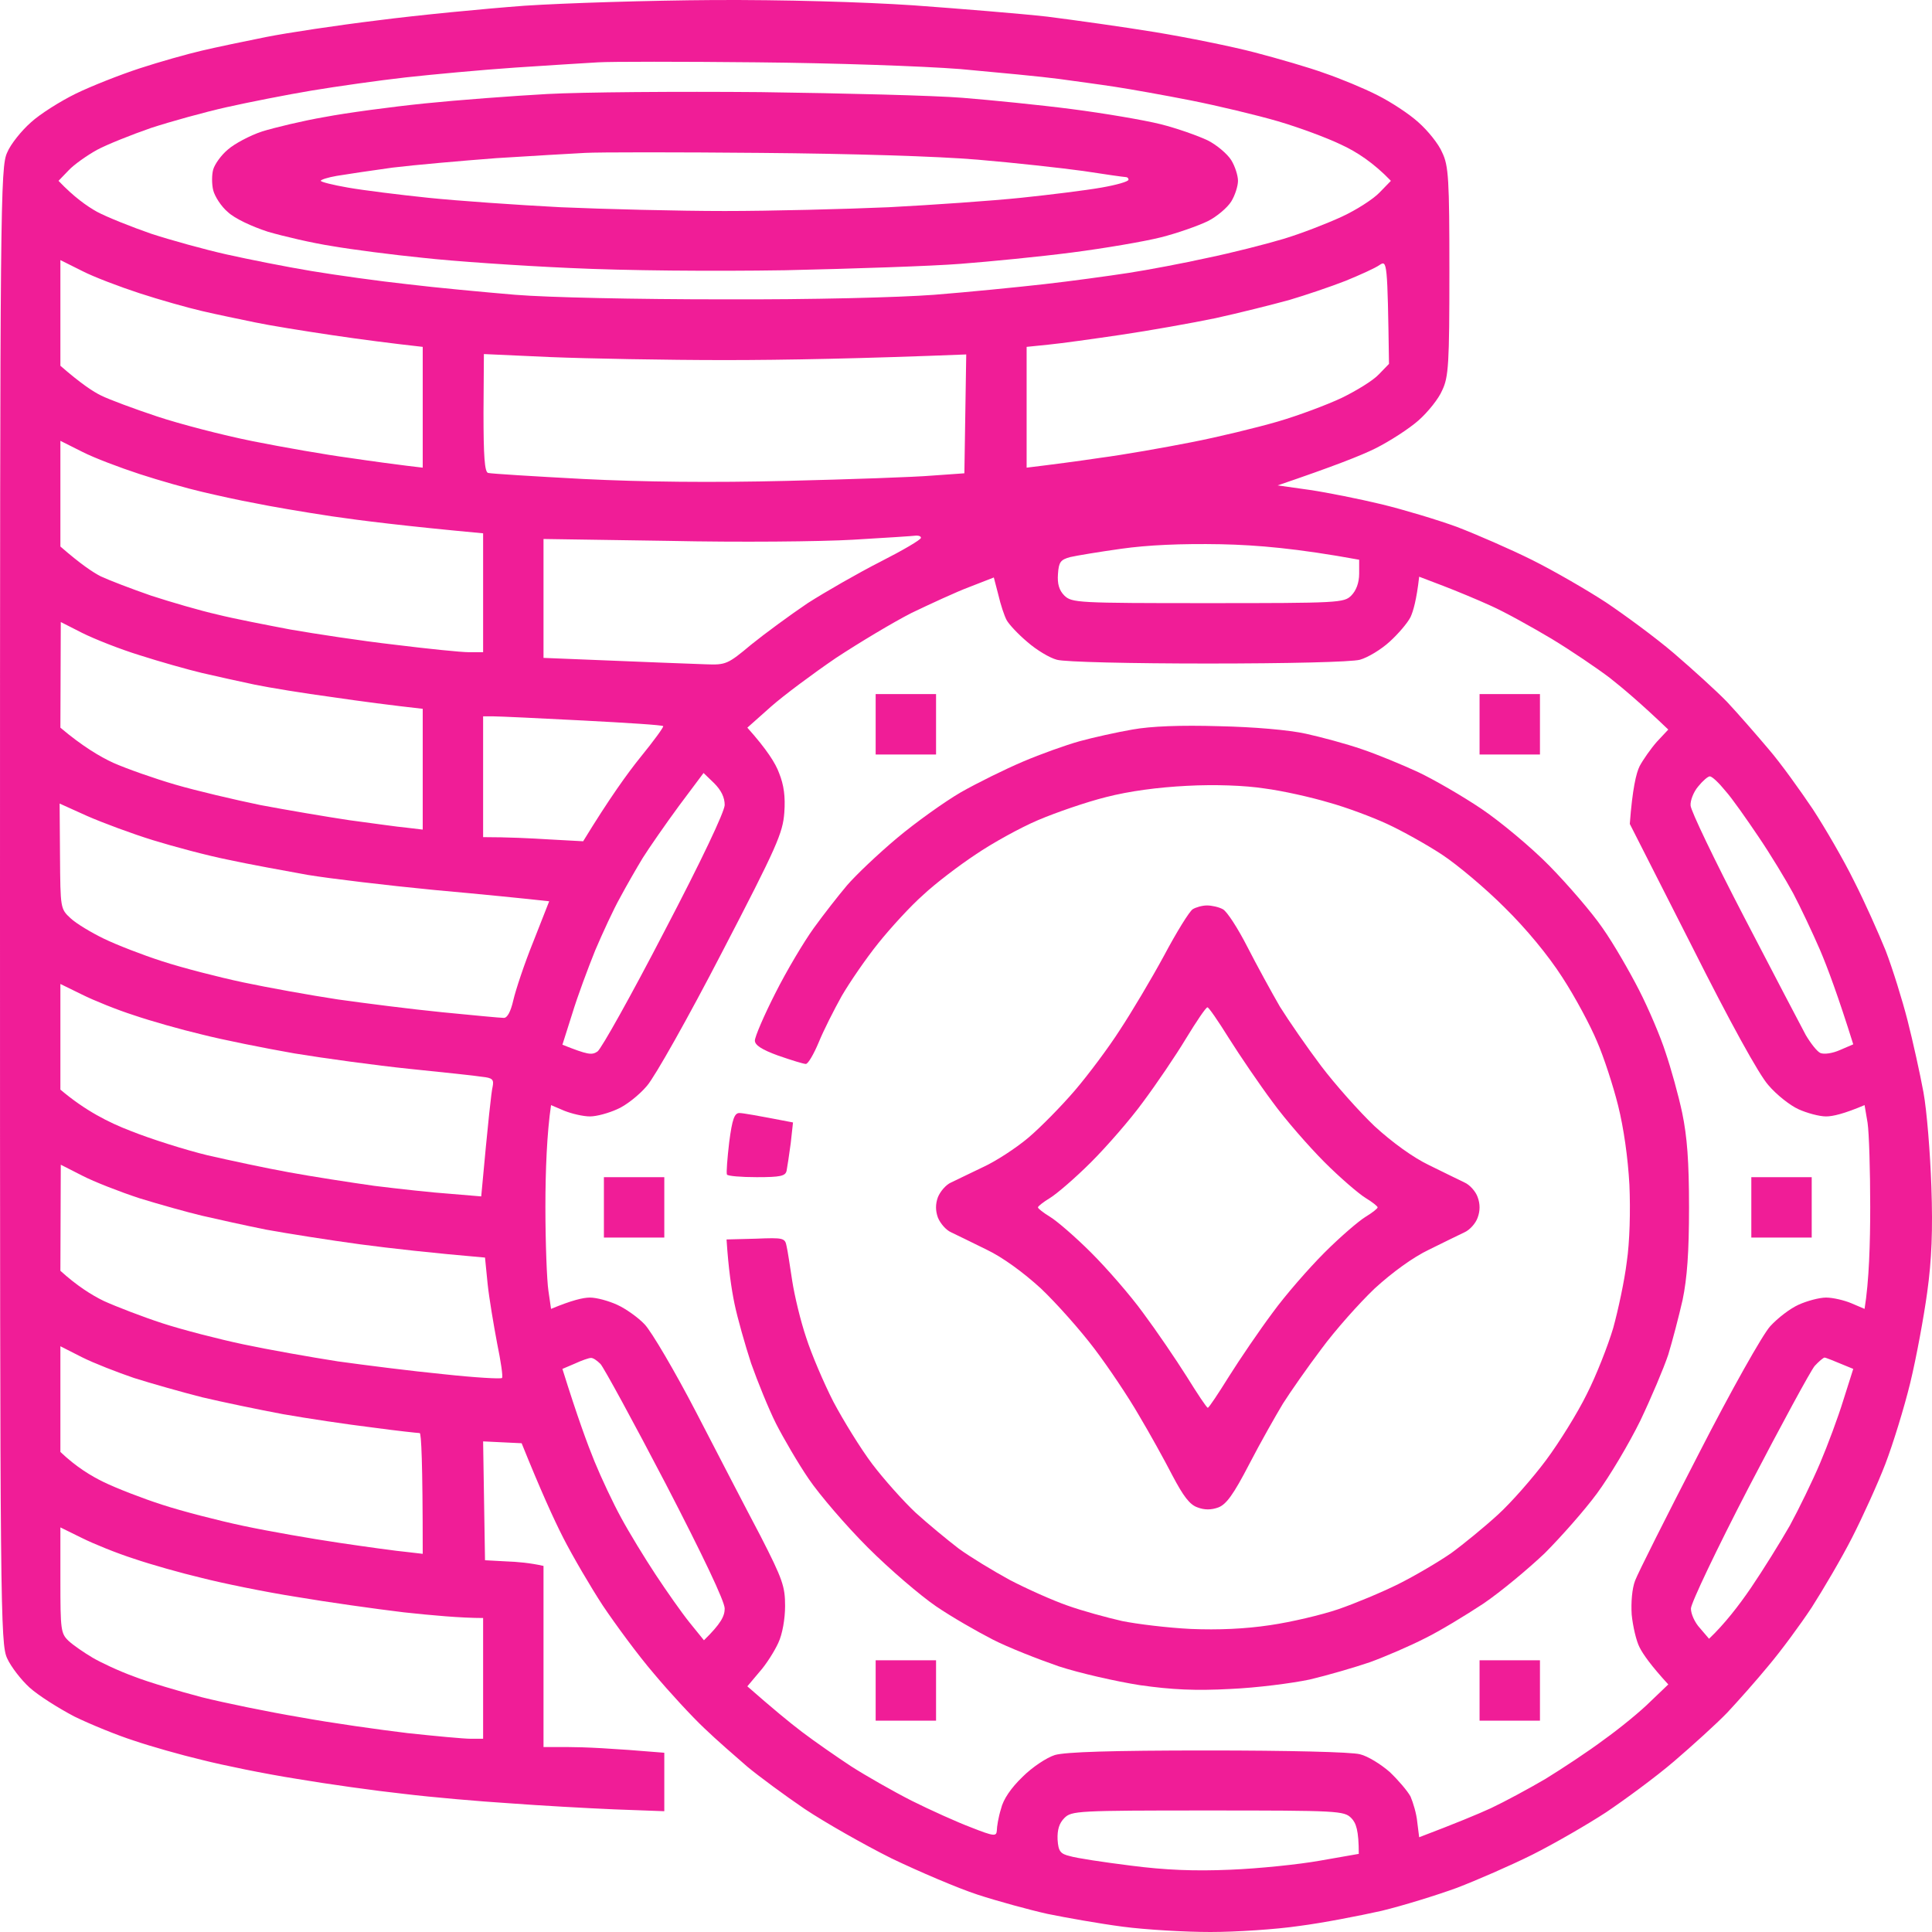
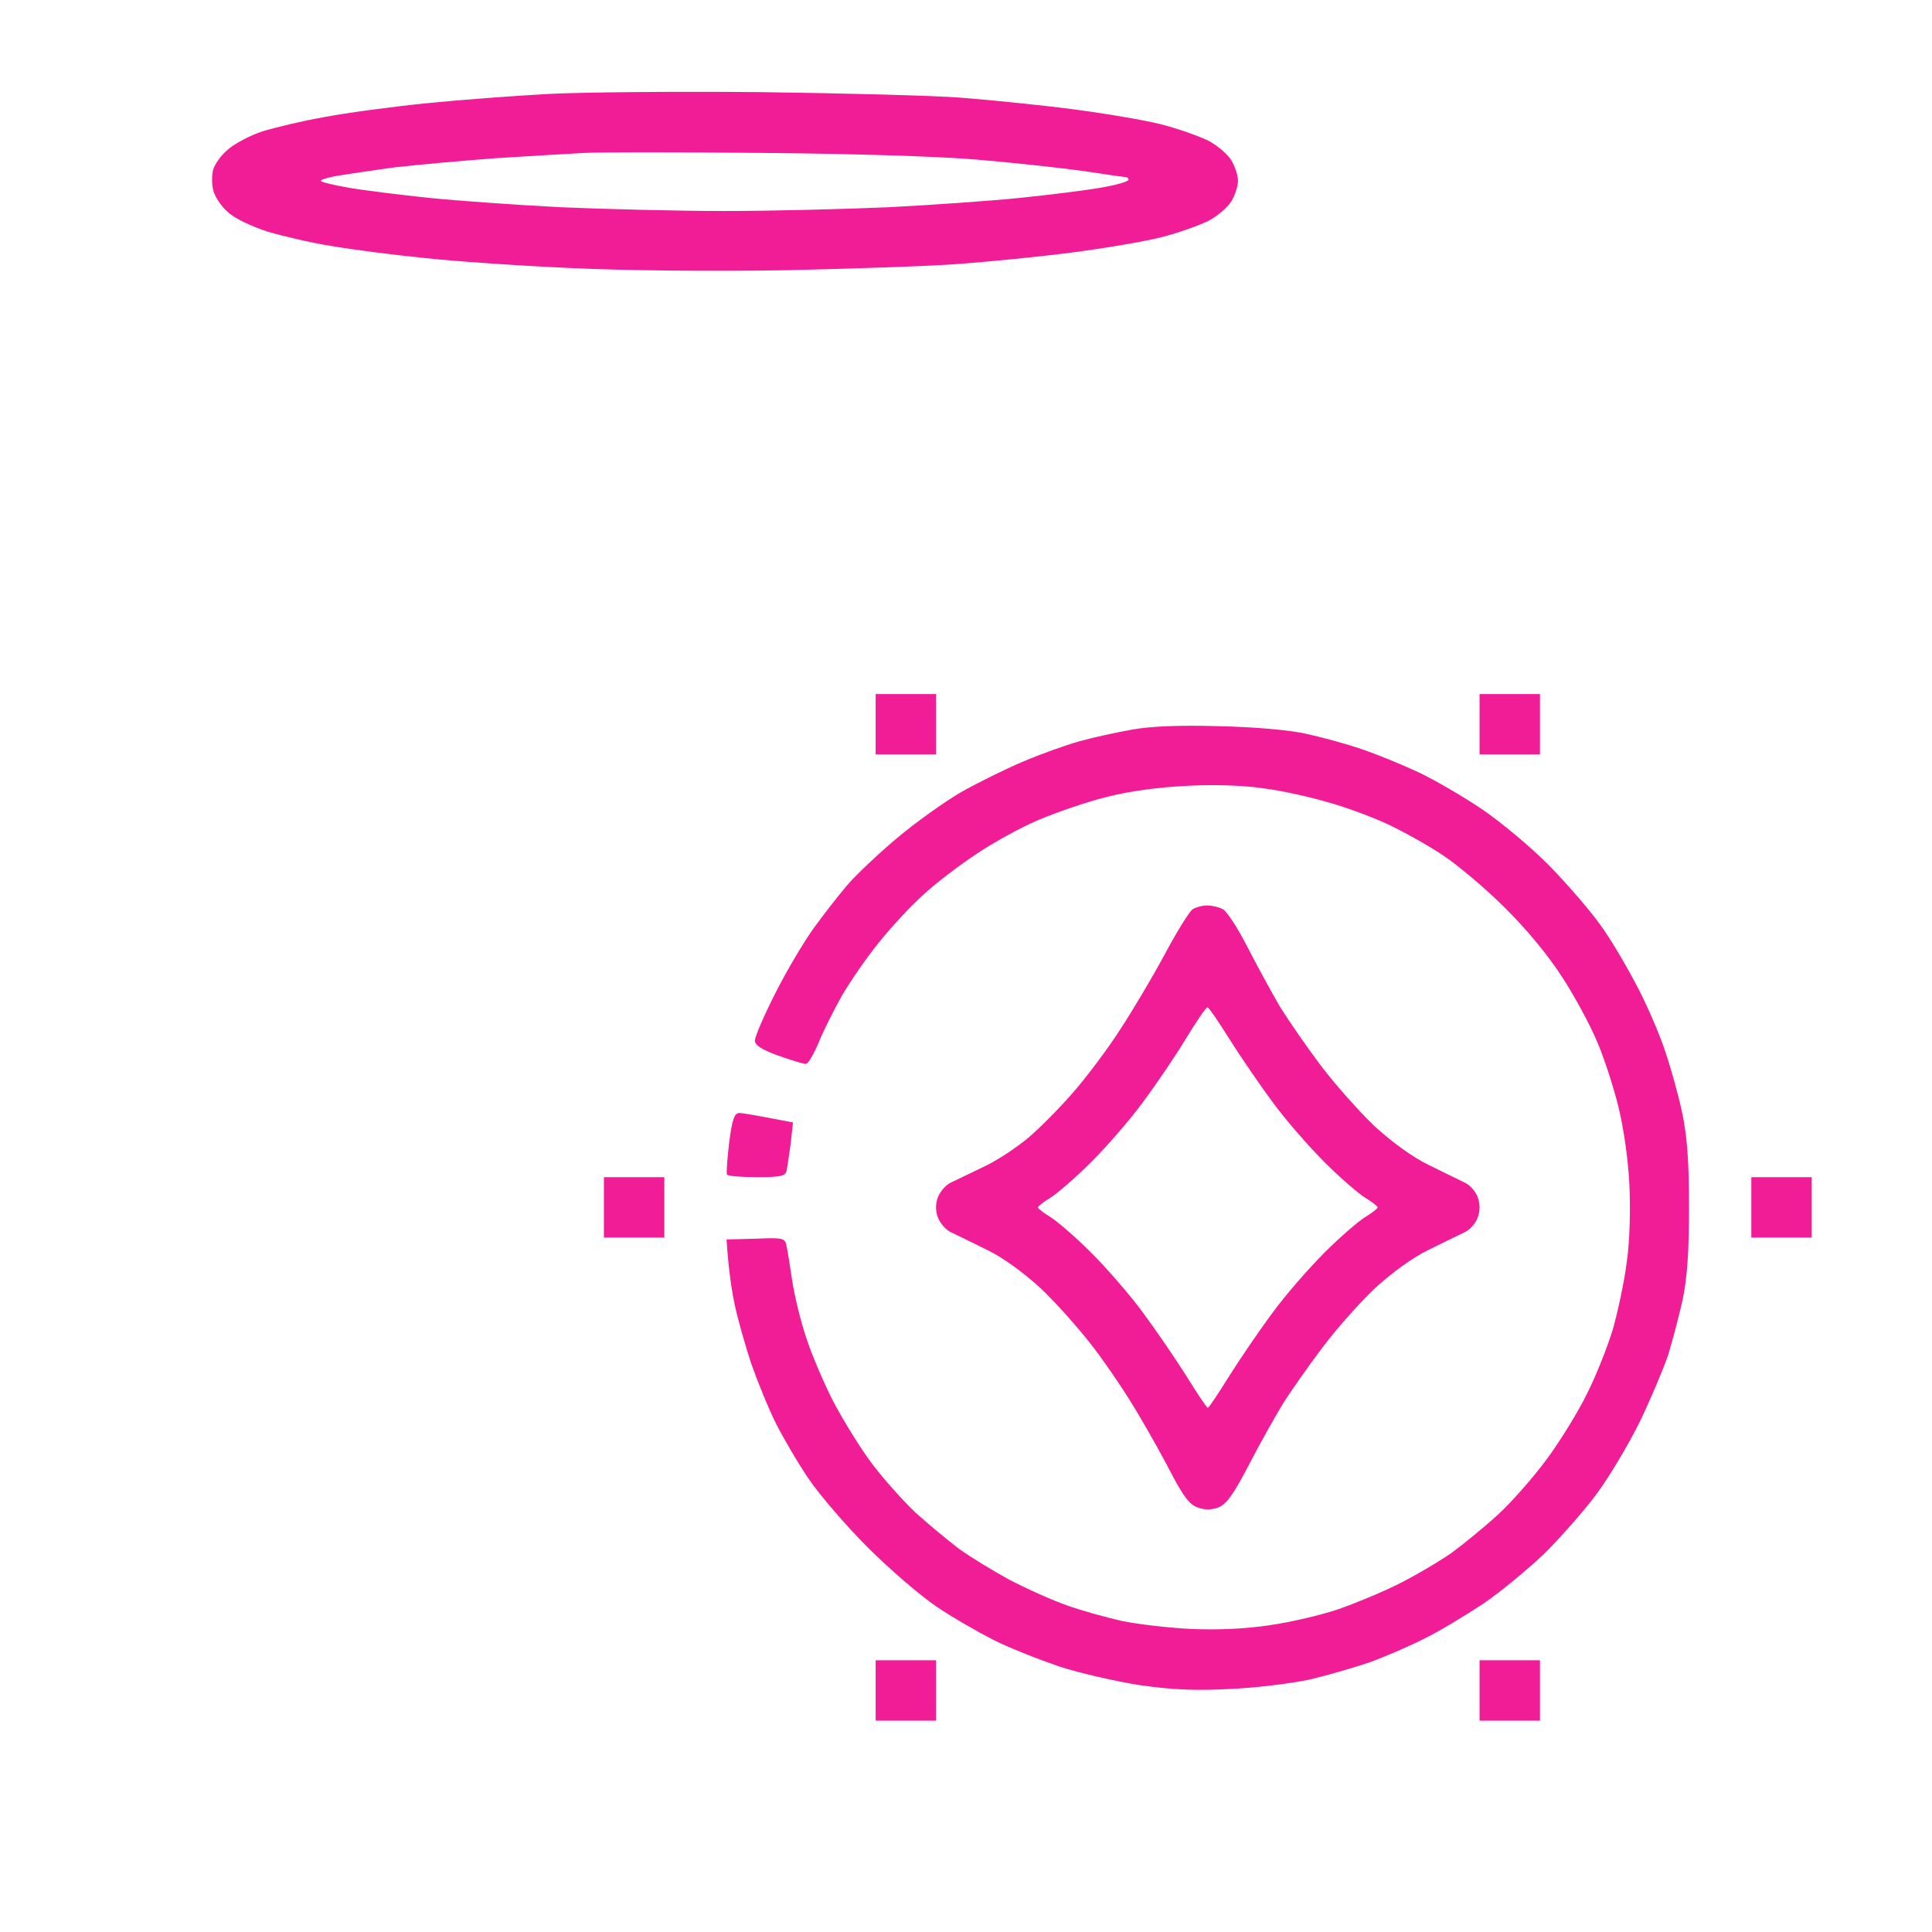
<svg xmlns="http://www.w3.org/2000/svg" width="50" height="50" viewBox="0 0 50 50" fill="none">
-   <path fill-rule="evenodd" clip-rule="evenodd" d="M18.462 0.001C20.249 -0.009 22.32 0.05 23.639 0.138C24.85 0.226 26.413 0.353 27.107 0.431C27.8 0.519 29.06 0.695 29.891 0.831C30.721 0.968 31.883 1.202 32.479 1.359C33.075 1.515 33.886 1.749 34.286 1.896C34.687 2.033 35.302 2.287 35.644 2.462C35.996 2.638 36.474 2.951 36.709 3.166C36.953 3.381 37.236 3.732 37.324 3.947C37.49 4.289 37.51 4.641 37.51 7.024C37.51 9.407 37.49 9.759 37.324 10.101C37.236 10.315 36.953 10.667 36.709 10.882C36.465 11.097 35.966 11.419 35.595 11.605C35.224 11.79 34.501 12.073 33.065 12.562L33.895 12.679C34.355 12.747 35.185 12.914 35.752 13.05C36.318 13.187 37.197 13.451 37.705 13.636C38.213 13.832 39.092 14.213 39.659 14.496C40.225 14.779 41.085 15.277 41.563 15.59C42.042 15.912 42.843 16.498 43.322 16.908C43.8 17.319 44.426 17.885 44.699 18.168C44.973 18.461 45.451 19.008 45.764 19.379C46.086 19.751 46.594 20.464 46.916 20.942C47.229 21.421 47.718 22.261 47.981 22.798C48.255 23.335 48.616 24.146 48.802 24.605C48.978 25.064 49.231 25.875 49.368 26.412C49.505 26.949 49.691 27.789 49.779 28.268C49.867 28.746 49.954 29.85 49.984 30.709C50.023 31.833 49.993 32.604 49.876 33.444C49.788 34.089 49.593 35.144 49.437 35.788C49.28 36.433 48.987 37.381 48.792 37.889C48.597 38.396 48.206 39.256 47.932 39.793C47.659 40.33 47.18 41.141 46.887 41.6C46.584 42.059 46.086 42.733 45.764 43.114C45.451 43.495 44.973 44.032 44.699 44.325C44.426 44.608 43.8 45.175 43.322 45.585C42.843 45.995 42.042 46.581 41.563 46.904C41.085 47.216 40.225 47.714 39.659 47.998C39.092 48.281 38.213 48.662 37.705 48.857C37.197 49.043 36.318 49.316 35.752 49.453C35.185 49.58 34.228 49.766 33.622 49.844C33.026 49.932 31.991 50 31.326 50C30.672 50 29.656 49.941 29.06 49.863C28.464 49.785 27.585 49.629 27.107 49.531C26.628 49.424 25.808 49.199 25.299 49.033C24.792 48.867 23.785 48.437 23.072 48.095C22.369 47.744 21.353 47.167 20.826 46.816C20.308 46.464 19.634 45.966 19.341 45.722C19.048 45.468 18.54 45.028 18.227 44.726C17.915 44.433 17.319 43.788 16.919 43.309C16.508 42.831 15.922 42.03 15.6 41.551C15.287 41.073 14.818 40.272 14.574 39.793C14.33 39.315 13.988 38.562 13.5 37.351L12.503 37.303L12.552 40.379L13.089 40.408C13.382 40.418 13.724 40.448 14.066 40.526V45.214H14.721C15.092 45.214 15.795 45.243 17.192 45.361V46.874L15.893 46.826C15.19 46.796 13.969 46.728 13.187 46.669C12.406 46.62 11.175 46.513 10.452 46.425C9.729 46.347 8.469 46.171 7.668 46.035C6.857 45.907 5.763 45.683 5.226 45.546C4.689 45.419 3.897 45.194 3.468 45.048C3.038 44.911 2.344 44.628 1.924 44.423C1.514 44.208 0.987 43.876 0.762 43.671C0.547 43.475 0.283 43.134 0.186 42.919C0.01 42.547 0 41.698 0 23.433C0 5.227 0.01 4.318 0.186 3.947C0.274 3.732 0.557 3.381 0.801 3.166C1.035 2.951 1.563 2.619 1.963 2.423C2.364 2.228 3.106 1.935 3.614 1.769C4.122 1.603 4.845 1.398 5.226 1.31C5.597 1.222 6.349 1.066 6.887 0.958C7.424 0.851 8.723 0.655 9.768 0.528C10.813 0.392 12.533 0.226 13.578 0.148C14.623 0.079 16.821 0.011 18.462 0.001V0.001ZM13.334 1.749C12.474 1.808 11.204 1.925 10.501 2.003C9.797 2.082 8.703 2.238 8.059 2.345C7.414 2.453 6.427 2.648 5.861 2.775C5.294 2.902 4.415 3.146 3.907 3.312C3.399 3.488 2.764 3.742 2.51 3.879C2.247 4.025 1.915 4.26 1.778 4.406L1.514 4.68C1.915 5.1 2.247 5.334 2.51 5.481C2.764 5.617 3.399 5.871 3.907 6.047C4.415 6.213 5.294 6.457 5.861 6.584C6.427 6.711 7.414 6.907 8.059 7.014C8.703 7.121 9.827 7.278 10.55 7.356C11.273 7.444 12.533 7.561 13.334 7.629C14.174 7.698 16.459 7.747 18.706 7.747C21.011 7.756 23.258 7.698 24.176 7.629C25.036 7.561 26.315 7.434 27.009 7.356C27.703 7.278 28.699 7.141 29.207 7.063C29.715 6.985 30.643 6.809 31.258 6.672C31.873 6.545 32.753 6.321 33.212 6.184C33.671 6.047 34.345 5.783 34.726 5.608C35.107 5.432 35.546 5.148 35.703 4.982L35.996 4.68C35.546 4.211 35.107 3.928 34.726 3.752C34.345 3.566 33.602 3.293 33.065 3.136C32.528 2.98 31.512 2.736 30.819 2.599C30.125 2.462 29.246 2.306 28.865 2.248C28.484 2.189 27.829 2.101 27.4 2.042C26.97 1.984 25.827 1.876 24.86 1.788C23.854 1.71 21.607 1.632 19.585 1.613C17.651 1.593 15.805 1.593 15.482 1.613C15.16 1.632 14.193 1.691 13.334 1.749V1.749ZM1.563 9.466C2.09 9.925 2.413 10.139 2.618 10.237C2.813 10.335 3.468 10.579 4.054 10.774C4.64 10.97 5.763 11.263 6.545 11.419C7.326 11.575 8.449 11.771 9.036 11.849C9.622 11.937 10.296 12.025 10.53 12.054L10.94 12.103V8.977C10.149 8.889 9.319 8.782 8.596 8.674C7.873 8.567 6.965 8.421 6.594 8.342C6.222 8.264 5.597 8.137 5.226 8.049C4.845 7.961 4.122 7.756 3.614 7.59C3.106 7.424 2.432 7.17 2.129 7.014L1.563 6.731V9.466ZM34.824 7.268C34.452 7.414 33.788 7.639 33.358 7.766C32.928 7.883 32.079 8.098 31.453 8.235C30.838 8.362 29.744 8.557 29.011 8.665C28.289 8.772 27.448 8.889 27.136 8.919L26.569 8.977V12.103C27.214 12.025 27.888 11.937 28.474 11.849C29.07 11.771 30.125 11.585 30.819 11.448C31.522 11.312 32.528 11.067 33.065 10.911C33.602 10.755 34.355 10.472 34.726 10.296C35.107 10.11 35.537 9.847 35.683 9.69L35.947 9.417C35.908 6.75 35.898 6.731 35.703 6.858C35.595 6.936 35.205 7.112 34.824 7.268ZM12.513 10.677C12.513 11.81 12.542 12.21 12.63 12.239C12.699 12.259 13.802 12.327 15.092 12.396C16.655 12.474 18.423 12.493 20.367 12.445C21.978 12.406 23.678 12.347 24.127 12.308L24.958 12.249L25.006 9.173C22.32 9.28 20.288 9.319 18.755 9.319C17.231 9.319 15.199 9.28 14.242 9.241L12.523 9.163L12.513 10.677ZM1.563 14.144C2.09 14.603 2.413 14.818 2.608 14.916C2.813 15.013 3.399 15.238 3.907 15.414C4.415 15.58 5.187 15.805 5.617 15.902C6.046 16.01 6.906 16.176 7.521 16.293C8.137 16.4 9.348 16.586 10.208 16.684C11.067 16.791 11.937 16.879 12.132 16.879H12.503V13.802C10.501 13.617 9.319 13.47 8.596 13.363C7.873 13.255 6.965 13.099 6.594 13.021C6.213 12.953 5.597 12.816 5.226 12.728C4.845 12.64 4.122 12.435 3.614 12.269C3.106 12.103 2.432 11.849 2.129 11.693L1.563 11.409V14.144ZM17.319 13.998L14.066 13.949V17.026C16.909 17.143 17.973 17.182 18.267 17.192C18.784 17.211 18.833 17.192 19.439 16.684C19.79 16.4 20.454 15.912 20.904 15.609C21.363 15.316 22.213 14.828 22.789 14.535C23.365 14.242 23.834 13.968 23.834 13.919C23.834 13.88 23.785 13.861 23.717 13.861C23.649 13.871 22.916 13.919 22.076 13.968C21.246 14.017 19.107 14.037 17.319 13.998ZM27.693 14.418C27.448 14.486 27.4 14.545 27.38 14.857C27.361 15.111 27.41 15.277 27.546 15.414C27.742 15.6 27.878 15.609 31.258 15.609C34.648 15.609 34.784 15.6 34.97 15.414C35.097 15.287 35.175 15.082 35.175 14.847V14.486C33.573 14.193 32.538 14.105 31.6 14.085C30.555 14.066 29.705 14.105 29.011 14.203C28.455 14.281 27.859 14.379 27.693 14.418V14.418ZM25.094 15.189C24.753 15.316 24.078 15.629 23.59 15.863C23.111 16.107 22.232 16.635 21.637 17.026C21.05 17.426 20.288 17.992 19.956 18.285L19.341 18.832C19.849 19.399 20.074 19.76 20.162 20.005C20.288 20.317 20.328 20.62 20.298 21.03C20.259 21.558 20.113 21.899 18.686 24.644C17.817 26.324 16.948 27.867 16.743 28.102C16.538 28.346 16.186 28.619 15.971 28.707C15.756 28.805 15.444 28.893 15.268 28.893C15.092 28.893 14.799 28.824 14.603 28.746L14.261 28.6C14.154 29.323 14.115 30.299 14.115 31.237C14.115 32.175 14.154 33.151 14.193 33.405L14.261 33.874C14.799 33.65 15.092 33.581 15.268 33.581C15.444 33.581 15.756 33.669 15.971 33.767C16.186 33.864 16.508 34.089 16.684 34.275C16.86 34.46 17.465 35.486 18.022 36.56C18.579 37.635 19.321 39.07 19.683 39.754C20.259 40.877 20.318 41.063 20.318 41.561C20.318 41.893 20.249 42.294 20.142 42.518C20.044 42.733 19.829 43.075 19.654 43.27L19.341 43.642C19.986 44.208 20.435 44.579 20.757 44.823C21.08 45.068 21.656 45.468 22.027 45.712C22.408 45.956 23.111 46.357 23.59 46.601C24.078 46.845 24.772 47.158 25.134 47.294C25.729 47.529 25.788 47.529 25.798 47.373C25.798 47.285 25.837 47.031 25.905 46.816C25.964 46.562 26.169 46.269 26.462 45.986C26.716 45.732 27.087 45.487 27.302 45.419C27.585 45.341 28.738 45.302 31.258 45.302C33.319 45.302 34.98 45.341 35.195 45.4C35.4 45.448 35.742 45.663 35.966 45.859C36.181 46.064 36.425 46.347 36.504 46.493C36.572 46.65 36.66 46.943 36.679 47.158L36.728 47.548C37.676 47.187 38.242 46.953 38.584 46.796C38.936 46.63 39.571 46.288 40.001 46.035C40.43 45.771 41.114 45.321 41.515 45.019C41.925 44.726 42.462 44.286 42.716 44.032L43.175 43.593C42.726 43.104 42.521 42.811 42.433 42.635C42.345 42.469 42.257 42.079 42.228 41.786C42.208 41.473 42.237 41.112 42.316 40.907C42.384 40.721 43.126 39.246 43.957 37.635C44.807 35.974 45.617 34.538 45.813 34.323C46.008 34.109 46.33 33.864 46.545 33.767C46.76 33.669 47.083 33.581 47.258 33.581C47.434 33.581 47.727 33.65 47.913 33.728L48.255 33.874C48.372 33.151 48.401 32.175 48.401 31.237C48.401 30.299 48.372 29.323 48.333 29.059L48.255 28.6C47.727 28.824 47.434 28.893 47.258 28.893C47.083 28.893 46.76 28.805 46.545 28.707C46.33 28.61 45.979 28.336 45.764 28.082C45.52 27.809 44.777 26.461 43.781 24.478L42.179 21.323C42.247 20.415 42.345 20.005 42.433 19.829C42.521 19.663 42.726 19.37 42.882 19.194L43.175 18.881C42.462 18.198 41.984 17.797 41.661 17.543C41.339 17.299 40.665 16.84 40.147 16.527C39.639 16.225 38.936 15.834 38.584 15.678C38.242 15.521 37.676 15.287 37.344 15.16L36.728 14.925C36.66 15.531 36.572 15.824 36.504 15.971C36.425 16.127 36.181 16.41 35.966 16.605C35.742 16.811 35.4 17.016 35.195 17.074C34.98 17.133 33.319 17.172 31.258 17.172C29.295 17.172 27.546 17.133 27.351 17.074C27.165 17.026 26.823 16.82 26.589 16.615C26.345 16.41 26.11 16.156 26.052 16.049C25.993 15.941 25.895 15.648 25.837 15.394L25.72 14.945L25.094 15.189ZM1.563 18.832C2.129 19.311 2.589 19.584 2.93 19.741C3.282 19.897 4.005 20.151 4.542 20.307C5.079 20.464 6.076 20.698 6.74 20.835C7.414 20.962 8.449 21.138 9.036 21.226C9.631 21.304 10.296 21.401 10.53 21.421L10.94 21.47V18.344C10.149 18.256 9.329 18.149 8.596 18.041C7.873 17.944 6.974 17.797 6.594 17.719C6.222 17.641 5.607 17.504 5.226 17.416C4.855 17.328 4.132 17.123 3.614 16.957C3.106 16.801 2.442 16.537 2.129 16.381L1.573 16.098L1.563 18.832ZM12.503 21.665C13.148 21.665 13.724 21.694 14.213 21.724L15.092 21.772C15.766 20.669 16.244 20.005 16.577 19.594C16.919 19.174 17.182 18.813 17.163 18.793C17.153 18.764 16.215 18.706 15.092 18.647C13.959 18.588 12.914 18.539 12.767 18.539H12.503V21.665ZM17.573 20.854C17.221 21.333 16.801 21.939 16.635 22.202C16.469 22.476 16.205 22.935 16.049 23.228C15.883 23.521 15.6 24.136 15.404 24.595C15.219 25.054 14.945 25.787 14.809 26.236L14.555 27.037C15.219 27.301 15.316 27.311 15.463 27.213C15.561 27.145 16.342 25.748 17.192 24.107C18.159 22.261 18.745 21.02 18.755 20.835C18.755 20.639 18.667 20.454 18.481 20.268L18.208 20.005L17.573 20.854ZM43.752 20.845C43.752 20.971 44.377 22.271 45.139 23.736C45.901 25.201 46.614 26.568 46.731 26.783C46.858 26.998 47.024 27.213 47.112 27.252C47.209 27.291 47.424 27.262 47.62 27.174L47.962 27.027C47.571 25.777 47.297 25.044 47.102 24.585C46.907 24.136 46.594 23.472 46.408 23.12C46.223 22.779 45.822 22.114 45.51 21.655C45.207 21.206 44.826 20.659 44.65 20.464C44.484 20.259 44.308 20.092 44.25 20.092C44.201 20.092 44.064 20.21 43.947 20.356C43.83 20.493 43.742 20.718 43.752 20.845V20.845ZM1.553 22.153C1.563 23.511 1.563 23.521 1.827 23.765C1.973 23.902 2.364 24.136 2.686 24.292C3.009 24.449 3.683 24.712 4.2 24.878C4.708 25.044 5.656 25.289 6.3 25.425C6.945 25.562 8.039 25.758 8.742 25.865C9.436 25.963 10.657 26.119 11.448 26.197C12.239 26.275 12.953 26.343 13.04 26.343C13.128 26.343 13.216 26.187 13.285 25.884C13.343 25.631 13.568 24.947 13.802 24.37L14.213 23.325C13.607 23.257 12.435 23.14 11.233 23.032C10.022 22.915 8.547 22.739 7.961 22.642C7.365 22.534 6.447 22.368 5.91 22.251C5.372 22.144 4.493 21.909 3.956 21.743C3.419 21.577 2.657 21.294 2.256 21.118L1.543 20.796L1.553 22.153ZM1.563 28.199C2.208 28.746 2.813 29.049 3.37 29.264C3.907 29.479 4.806 29.762 5.372 29.899C5.929 30.026 6.877 30.231 7.473 30.338C8.059 30.446 9.065 30.602 9.69 30.69C10.325 30.768 11.204 30.866 11.644 30.895L12.454 30.963C12.64 28.932 12.718 28.248 12.748 28.131C12.787 27.936 12.748 27.896 12.474 27.867C12.298 27.838 11.458 27.75 10.598 27.662C9.739 27.574 8.391 27.389 7.619 27.262C6.838 27.125 5.763 26.91 5.226 26.773C4.689 26.646 3.897 26.422 3.468 26.275C3.038 26.138 2.432 25.894 2.12 25.738L1.563 25.465V28.199ZM1.563 32.888C1.983 33.269 2.364 33.513 2.686 33.669C3.009 33.816 3.692 34.079 4.2 34.245C4.708 34.411 5.656 34.656 6.3 34.792C6.945 34.929 8.049 35.124 8.742 35.232C9.446 35.33 10.677 35.486 11.478 35.564C12.288 35.652 12.962 35.691 12.992 35.662C13.021 35.632 12.962 35.232 12.865 34.763C12.777 34.294 12.659 33.601 12.62 33.23L12.552 32.546C11.194 32.429 10.139 32.311 9.329 32.204C8.528 32.096 7.424 31.921 6.887 31.823C6.349 31.716 5.607 31.549 5.226 31.462C4.855 31.374 4.122 31.169 3.614 31.012C3.106 30.846 2.432 30.583 2.129 30.426L1.573 30.143L1.563 32.888ZM1.563 37.576C1.973 37.967 2.364 38.201 2.686 38.357C3.009 38.514 3.683 38.777 4.2 38.943C4.708 39.109 5.656 39.354 6.3 39.49C6.945 39.627 8.059 39.822 8.791 39.93C9.514 40.037 10.296 40.145 10.52 40.164L10.94 40.213C10.94 37.791 10.901 37.088 10.862 37.088C10.823 37.088 10.266 37.029 9.622 36.941C8.977 36.863 7.942 36.707 7.326 36.599C6.701 36.482 5.763 36.287 5.226 36.16C4.689 36.023 3.897 35.798 3.468 35.662C3.038 35.515 2.432 35.281 2.12 35.124L1.563 34.841V37.576ZM14.555 35.427C14.945 36.677 15.209 37.39 15.385 37.82C15.561 38.25 15.873 38.914 16.078 39.285C16.284 39.666 16.684 40.321 16.967 40.75C17.251 41.18 17.641 41.737 17.846 41.991L18.218 42.45C18.657 42.02 18.755 41.825 18.755 41.629C18.755 41.444 18.198 40.272 17.231 38.406C16.391 36.795 15.629 35.398 15.541 35.3C15.453 35.212 15.346 35.134 15.287 35.144C15.238 35.144 15.043 35.212 14.877 35.29L14.555 35.427ZM45.266 38.475C44.435 40.076 43.761 41.493 43.761 41.629C43.761 41.766 43.859 41.991 43.996 42.137L44.23 42.411C44.631 42.03 45.002 41.551 45.315 41.092C45.627 40.633 46.076 39.91 46.321 39.481C46.555 39.051 46.907 38.328 47.102 37.869C47.297 37.41 47.571 36.677 47.708 36.228L47.962 35.427C47.424 35.203 47.249 35.134 47.219 35.134C47.19 35.134 47.073 35.232 46.965 35.349C46.858 35.476 46.096 36.883 45.266 38.475ZM1.563 40.897C1.563 42.186 1.573 42.274 1.778 42.469C1.895 42.577 2.178 42.772 2.393 42.899C2.608 43.026 3.087 43.251 3.468 43.388C3.839 43.534 4.63 43.768 5.226 43.925C5.812 44.071 6.955 44.306 7.766 44.442C8.567 44.589 9.817 44.765 10.55 44.853C11.273 44.931 12.005 44.999 12.181 44.999H12.503V41.874C11.927 41.874 11.175 41.805 10.452 41.727C9.719 41.639 8.469 41.463 7.668 41.327C6.857 41.2 5.763 40.975 5.226 40.838C4.689 40.711 3.897 40.487 3.468 40.34C3.038 40.203 2.432 39.959 2.12 39.803L1.563 39.529V40.897ZM27.37 47.607C27.39 47.91 27.439 47.978 27.693 48.037C27.849 48.086 28.552 48.193 29.256 48.281C30.154 48.398 30.907 48.428 31.844 48.388C32.567 48.359 33.612 48.252 34.159 48.154L35.165 47.978C35.165 47.373 35.097 47.177 34.97 47.05C34.784 46.865 34.638 46.855 31.258 46.855C27.869 46.855 27.732 46.865 27.546 47.05C27.41 47.187 27.361 47.353 27.37 47.607Z" fill="#F01D97" />
  <path fill-rule="evenodd" clip-rule="evenodd" d="M38.291 42.968H39.854V44.53H38.291V42.968ZM22.662 42.968H24.225V44.53H22.662V42.968ZM45.324 30.465H46.887V32.028H45.324V30.465ZM15.629 30.465H17.192V32.028H15.629V30.465ZM19.135 28.805C19.223 28.805 19.565 28.864 20.523 29.049L20.464 29.586C20.425 29.879 20.376 30.202 20.357 30.299C20.327 30.436 20.2 30.465 19.585 30.465C19.184 30.465 18.833 30.436 18.813 30.397C18.794 30.348 18.823 29.977 18.872 29.557C18.95 28.961 19.008 28.805 19.135 28.805V28.805ZM31.551 18.794C32.449 18.813 33.358 18.891 33.797 18.989C34.198 19.077 34.852 19.253 35.243 19.389C35.624 19.516 36.288 19.79 36.708 19.985C37.119 20.18 37.861 20.61 38.34 20.933C38.818 21.255 39.619 21.919 40.098 22.407C40.577 22.896 41.202 23.619 41.475 24.019C41.758 24.419 42.178 25.152 42.423 25.631C42.667 26.109 42.98 26.842 43.106 27.242C43.243 27.643 43.439 28.346 43.536 28.805C43.663 29.42 43.712 30.055 43.712 31.247C43.712 32.409 43.663 33.073 43.546 33.64C43.448 34.07 43.282 34.705 43.175 35.056C43.058 35.408 42.735 36.17 42.452 36.765C42.159 37.361 41.661 38.201 41.329 38.651C41.006 39.09 40.391 39.783 39.981 40.194C39.561 40.594 38.848 41.19 38.389 41.502C37.929 41.805 37.255 42.215 36.874 42.401C36.493 42.596 35.858 42.87 35.458 43.016C35.057 43.153 34.354 43.358 33.895 43.466C33.436 43.563 32.518 43.681 31.844 43.71C30.935 43.759 30.33 43.73 29.5 43.612C28.884 43.515 27.936 43.3 27.399 43.124C26.862 42.938 26.09 42.636 25.69 42.43C25.289 42.225 24.625 41.844 24.225 41.571C23.824 41.297 23.023 40.614 22.457 40.047C21.89 39.481 21.206 38.68 20.933 38.279C20.659 37.879 20.278 37.224 20.083 36.843C19.888 36.453 19.604 35.75 19.438 35.281C19.282 34.802 19.087 34.118 19.008 33.737C18.93 33.357 18.852 32.839 18.803 32.077L19.565 32.057C20.278 32.028 20.317 32.038 20.357 32.253C20.386 32.37 20.444 32.77 20.503 33.151C20.562 33.532 20.718 34.187 20.864 34.617C21.001 35.046 21.323 35.798 21.568 36.277C21.822 36.756 22.271 37.488 22.574 37.889C22.877 38.289 23.385 38.856 23.697 39.149C24.02 39.442 24.518 39.852 24.811 40.077C25.104 40.291 25.7 40.653 26.129 40.887C26.559 41.112 27.233 41.415 27.624 41.551C28.005 41.688 28.65 41.864 29.04 41.952C29.421 42.03 30.222 42.128 30.818 42.157C31.531 42.186 32.215 42.157 32.87 42.059C33.407 41.981 34.198 41.795 34.628 41.649C35.057 41.502 35.761 41.209 36.191 40.995C36.62 40.78 37.236 40.418 37.558 40.194C37.88 39.959 38.428 39.51 38.769 39.197C39.111 38.885 39.668 38.25 40.01 37.791C40.352 37.332 40.831 36.56 41.065 36.082C41.309 35.603 41.612 34.831 41.749 34.372C41.876 33.913 42.042 33.142 42.1 32.663C42.178 32.145 42.198 31.325 42.169 30.661C42.13 29.957 42.022 29.196 41.876 28.61C41.749 28.102 41.505 27.35 41.329 26.949C41.163 26.549 40.762 25.797 40.43 25.289C40.059 24.712 39.492 24.029 38.935 23.482C38.447 22.993 37.715 22.378 37.314 22.114C36.913 21.851 36.279 21.499 35.898 21.323C35.517 21.147 34.843 20.893 34.383 20.767C33.924 20.63 33.182 20.464 32.723 20.405C32.215 20.327 31.443 20.298 30.721 20.337C29.959 20.376 29.226 20.474 28.62 20.63C28.112 20.757 27.321 21.03 26.862 21.226C26.403 21.421 25.68 21.821 25.25 22.114C24.82 22.398 24.205 22.866 23.892 23.16C23.57 23.443 23.052 24.009 22.73 24.41C22.408 24.81 21.988 25.425 21.783 25.777C21.587 26.129 21.314 26.666 21.187 26.979C21.06 27.281 20.913 27.535 20.855 27.535C20.796 27.535 20.483 27.438 20.142 27.32C19.712 27.164 19.536 27.047 19.536 26.93C19.536 26.832 19.77 26.285 20.063 25.709C20.357 25.123 20.806 24.371 21.06 24.019C21.314 23.667 21.704 23.169 21.919 22.915C22.144 22.652 22.72 22.105 23.209 21.694C23.697 21.284 24.449 20.747 24.869 20.503C25.299 20.259 26.012 19.907 26.471 19.712C26.93 19.516 27.585 19.282 27.936 19.184C28.288 19.087 28.904 18.95 29.304 18.881C29.783 18.794 30.554 18.764 31.551 18.794V18.794ZM31.238 23.433C31.355 23.433 31.541 23.472 31.648 23.531C31.756 23.589 32.039 24.029 32.283 24.507C32.528 24.986 32.908 25.679 33.123 26.051C33.348 26.412 33.827 27.105 34.188 27.584C34.55 28.063 35.175 28.766 35.575 29.147C36.034 29.567 36.572 29.957 36.982 30.153C37.353 30.338 37.763 30.534 37.9 30.602C38.037 30.661 38.193 30.837 38.242 30.983C38.307 31.159 38.307 31.335 38.242 31.511C38.193 31.657 38.037 31.833 37.9 31.892C37.763 31.96 37.353 32.155 36.982 32.341C36.572 32.536 36.034 32.927 35.575 33.347C35.175 33.728 34.55 34.431 34.198 34.91C33.837 35.388 33.387 36.033 33.202 36.326C33.026 36.619 32.625 37.322 32.332 37.889C31.922 38.68 31.736 38.934 31.531 39.012C31.346 39.08 31.17 39.08 30.994 39.012C30.789 38.944 30.623 38.719 30.34 38.182C30.134 37.781 29.744 37.078 29.47 36.619C29.206 36.16 28.689 35.388 28.327 34.91C27.966 34.431 27.341 33.728 26.94 33.347C26.481 32.927 25.944 32.536 25.534 32.341C25.162 32.155 24.752 31.96 24.615 31.892C24.479 31.833 24.332 31.657 24.273 31.511C24.208 31.335 24.208 31.159 24.273 30.983C24.332 30.837 24.479 30.661 24.615 30.602C24.752 30.534 25.123 30.358 25.446 30.202C25.768 30.055 26.296 29.713 26.618 29.44C26.93 29.176 27.477 28.619 27.819 28.219C28.161 27.819 28.689 27.115 28.982 26.656C29.285 26.197 29.802 25.328 30.125 24.732C30.447 24.126 30.779 23.589 30.867 23.531C30.945 23.482 31.111 23.433 31.238 23.433V23.433ZM29.587 28.512C29.255 28.971 28.64 29.674 28.239 30.075C27.829 30.485 27.351 30.895 27.175 31.003C26.999 31.11 26.862 31.218 26.862 31.247C26.862 31.276 26.999 31.384 27.175 31.491C27.351 31.598 27.829 32.009 28.239 32.419C28.64 32.819 29.255 33.523 29.587 33.982C29.929 34.441 30.427 35.173 30.711 35.623C30.984 36.062 31.228 36.433 31.258 36.433C31.287 36.433 31.531 36.062 31.805 35.623C32.088 35.173 32.586 34.441 32.928 33.982C33.26 33.523 33.876 32.819 34.276 32.419C34.686 32.009 35.165 31.598 35.341 31.491C35.517 31.384 35.653 31.276 35.653 31.247C35.653 31.218 35.517 31.11 35.341 31.003C35.165 30.895 34.686 30.485 34.276 30.075C33.876 29.674 33.26 28.971 32.928 28.512C32.586 28.053 32.088 27.32 31.805 26.871C31.531 26.431 31.277 26.06 31.248 26.07C31.209 26.07 30.965 26.431 30.691 26.881C30.427 27.32 29.929 28.053 29.587 28.512V28.512ZM38.291 17.963H39.854V19.526H38.291V17.963ZM22.662 17.963H24.225V19.526H22.662V17.963Z" fill="#F01D97" />
  <path fill-rule="evenodd" clip-rule="evenodd" d="M19.682 2.384C21.831 2.413 24.185 2.472 24.908 2.531C25.631 2.589 26.911 2.716 27.741 2.824C28.571 2.931 29.607 3.107 30.036 3.214C30.466 3.322 31.013 3.517 31.257 3.634C31.492 3.752 31.765 3.986 31.863 4.142C31.961 4.298 32.039 4.543 32.039 4.679C32.039 4.816 31.961 5.06 31.863 5.217C31.765 5.373 31.492 5.607 31.257 5.724C31.013 5.842 30.466 6.037 30.036 6.144C29.607 6.252 28.571 6.428 27.741 6.535C26.911 6.643 25.611 6.77 24.859 6.828C24.107 6.887 22.066 6.955 20.317 6.994C18.393 7.024 16.195 7.004 14.749 6.936C13.431 6.877 11.721 6.76 10.94 6.672C10.158 6.594 9.103 6.457 8.595 6.369C8.087 6.291 7.335 6.115 6.935 5.998C6.515 5.861 6.075 5.656 5.899 5.49C5.723 5.344 5.557 5.08 5.518 4.924C5.479 4.767 5.479 4.523 5.518 4.386C5.557 4.25 5.723 4.015 5.899 3.869C6.065 3.722 6.466 3.507 6.788 3.4C7.111 3.302 7.833 3.126 8.4 3.029C8.966 2.921 10.129 2.765 10.989 2.677C11.848 2.589 13.274 2.482 14.163 2.433C15.052 2.384 17.533 2.365 19.682 2.384V2.384ZM12.844 4.093C11.936 4.162 10.725 4.269 10.158 4.338C9.592 4.416 8.947 4.513 8.713 4.552C8.488 4.591 8.302 4.65 8.302 4.679C8.302 4.709 8.615 4.787 9.006 4.855C9.396 4.924 10.334 5.041 11.086 5.119C11.838 5.197 13.372 5.304 14.505 5.363C15.638 5.412 17.543 5.461 18.754 5.461C19.965 5.461 21.87 5.412 23.003 5.363C24.136 5.304 25.67 5.197 26.422 5.119C27.174 5.041 28.112 4.924 28.503 4.855C28.893 4.787 29.206 4.699 29.206 4.65C29.206 4.611 29.177 4.582 29.128 4.582C29.089 4.582 28.601 4.513 28.034 4.425C27.467 4.347 26.237 4.211 25.299 4.132C24.283 4.045 22.017 3.976 19.682 3.957C17.533 3.937 15.492 3.937 15.14 3.957C14.788 3.976 13.753 4.035 12.844 4.093V4.093Z" fill="#F01D97" />
</svg>